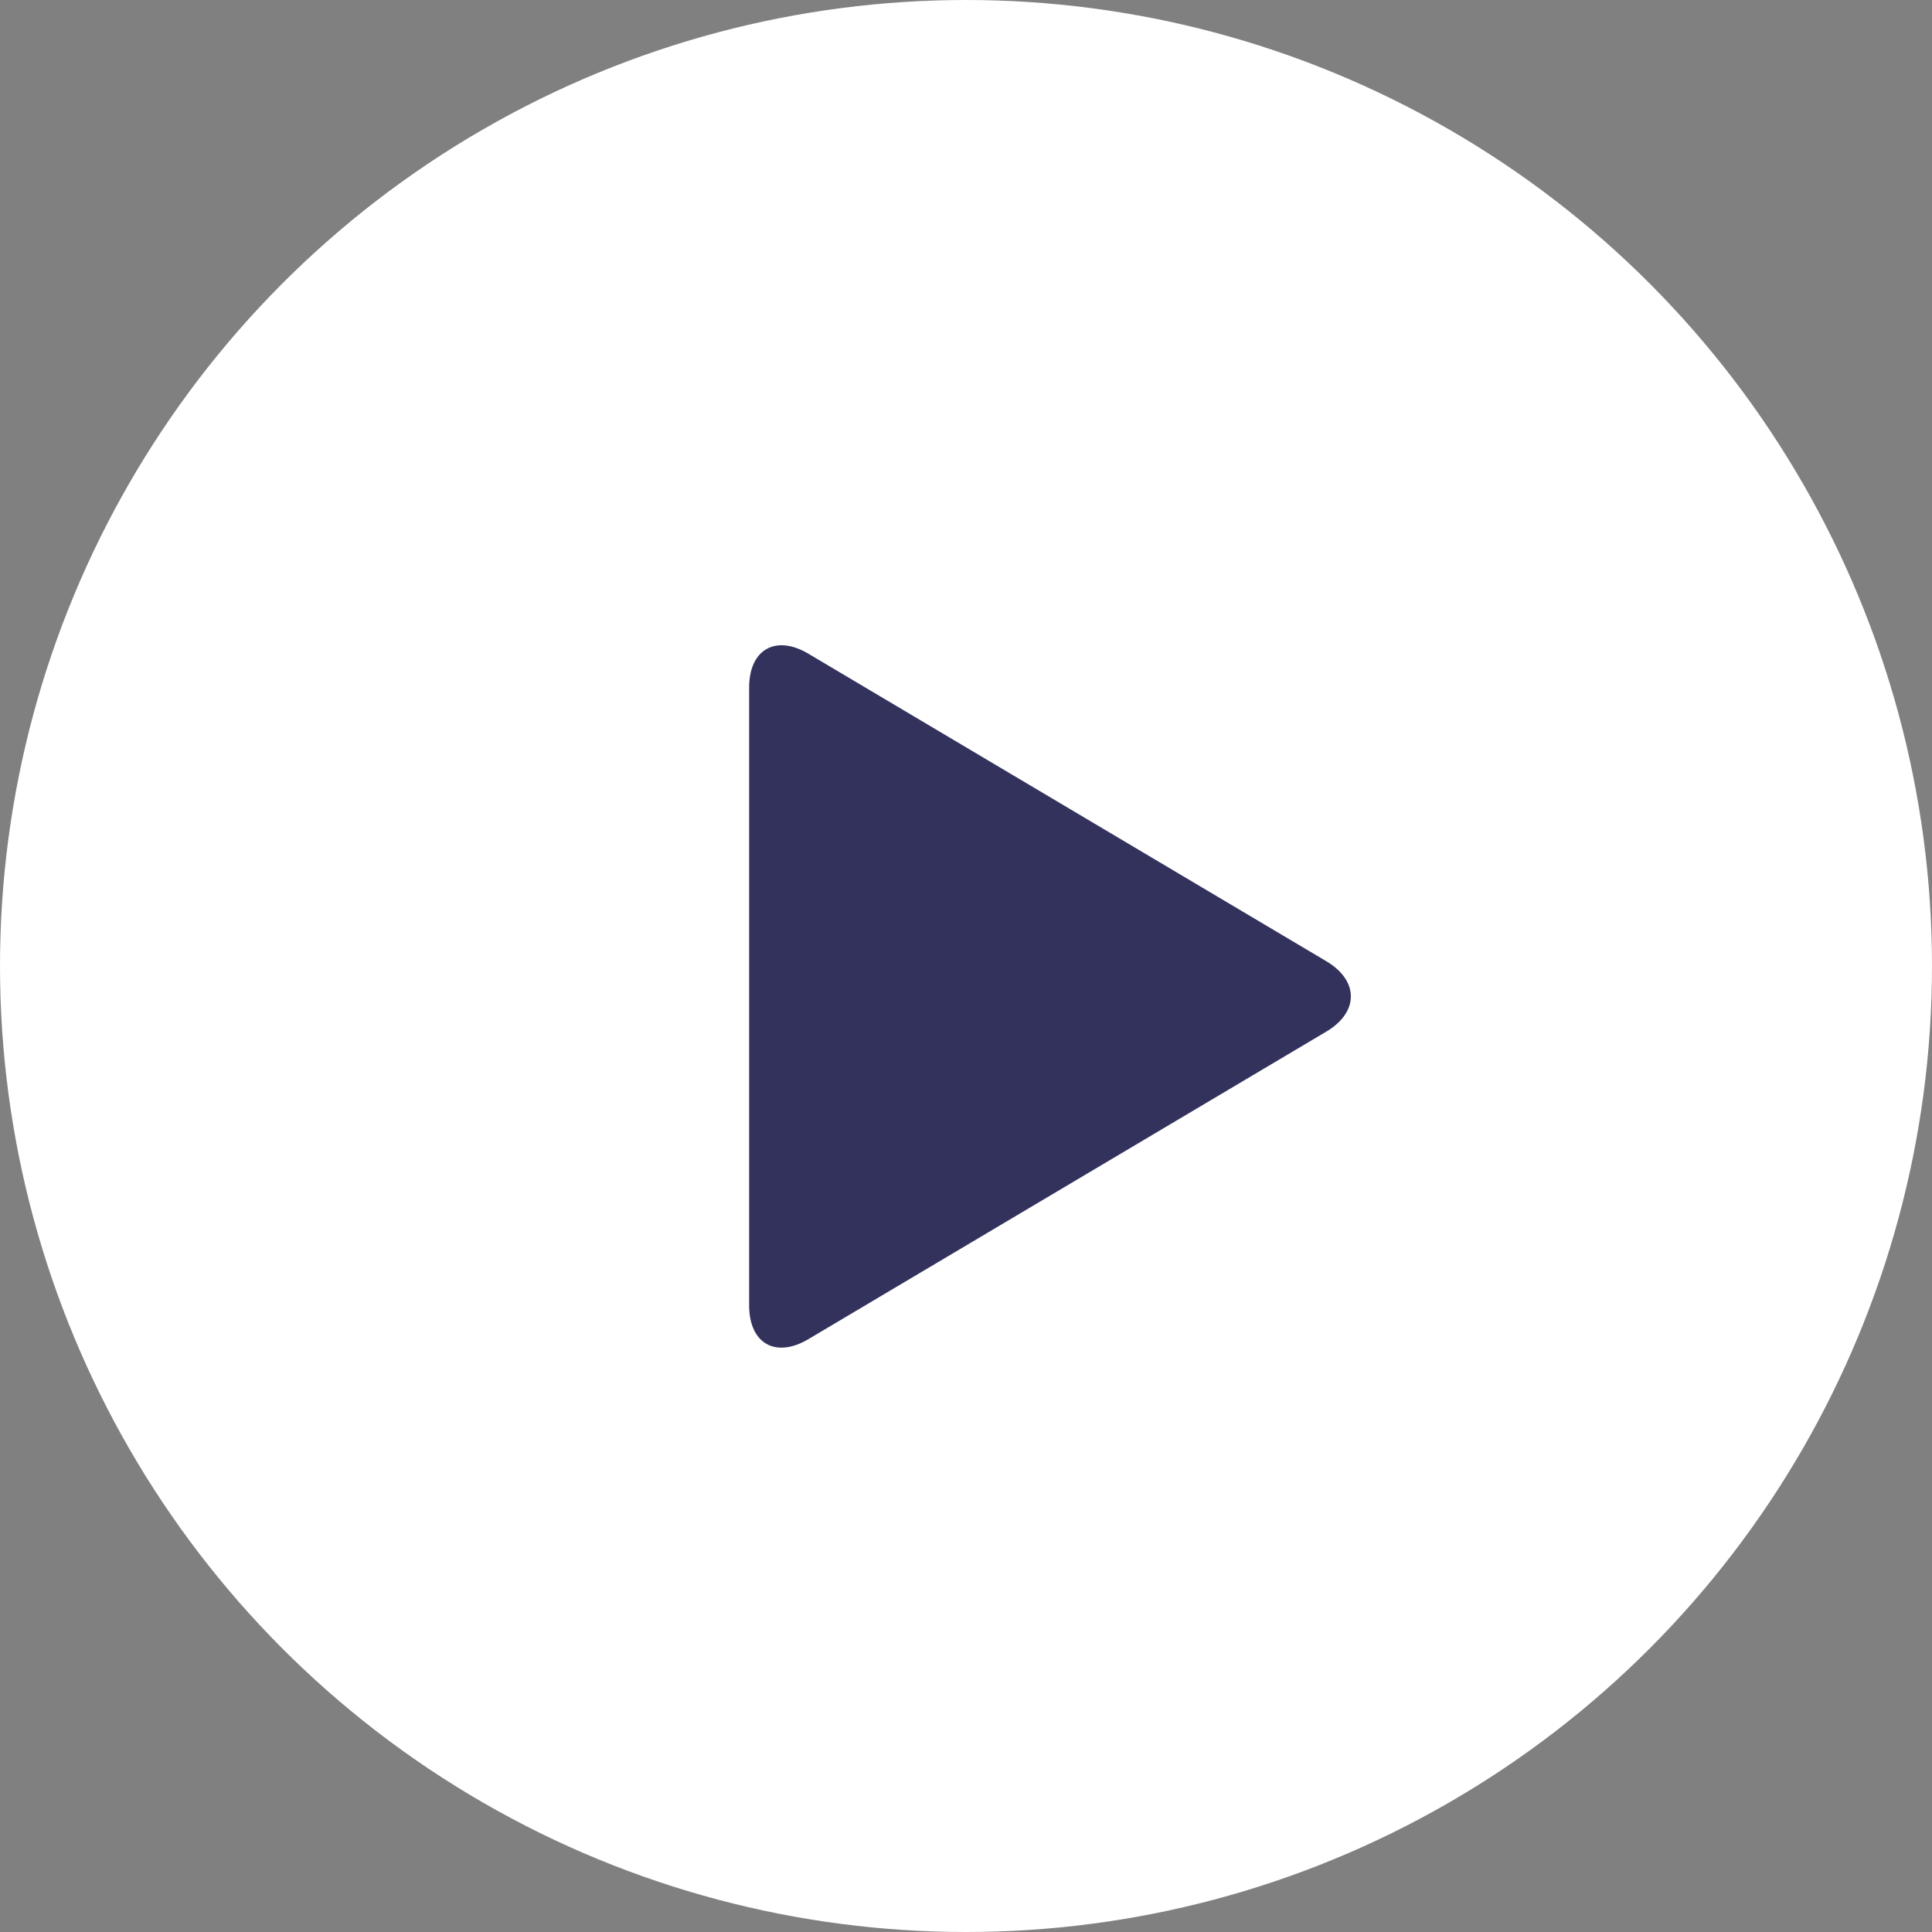
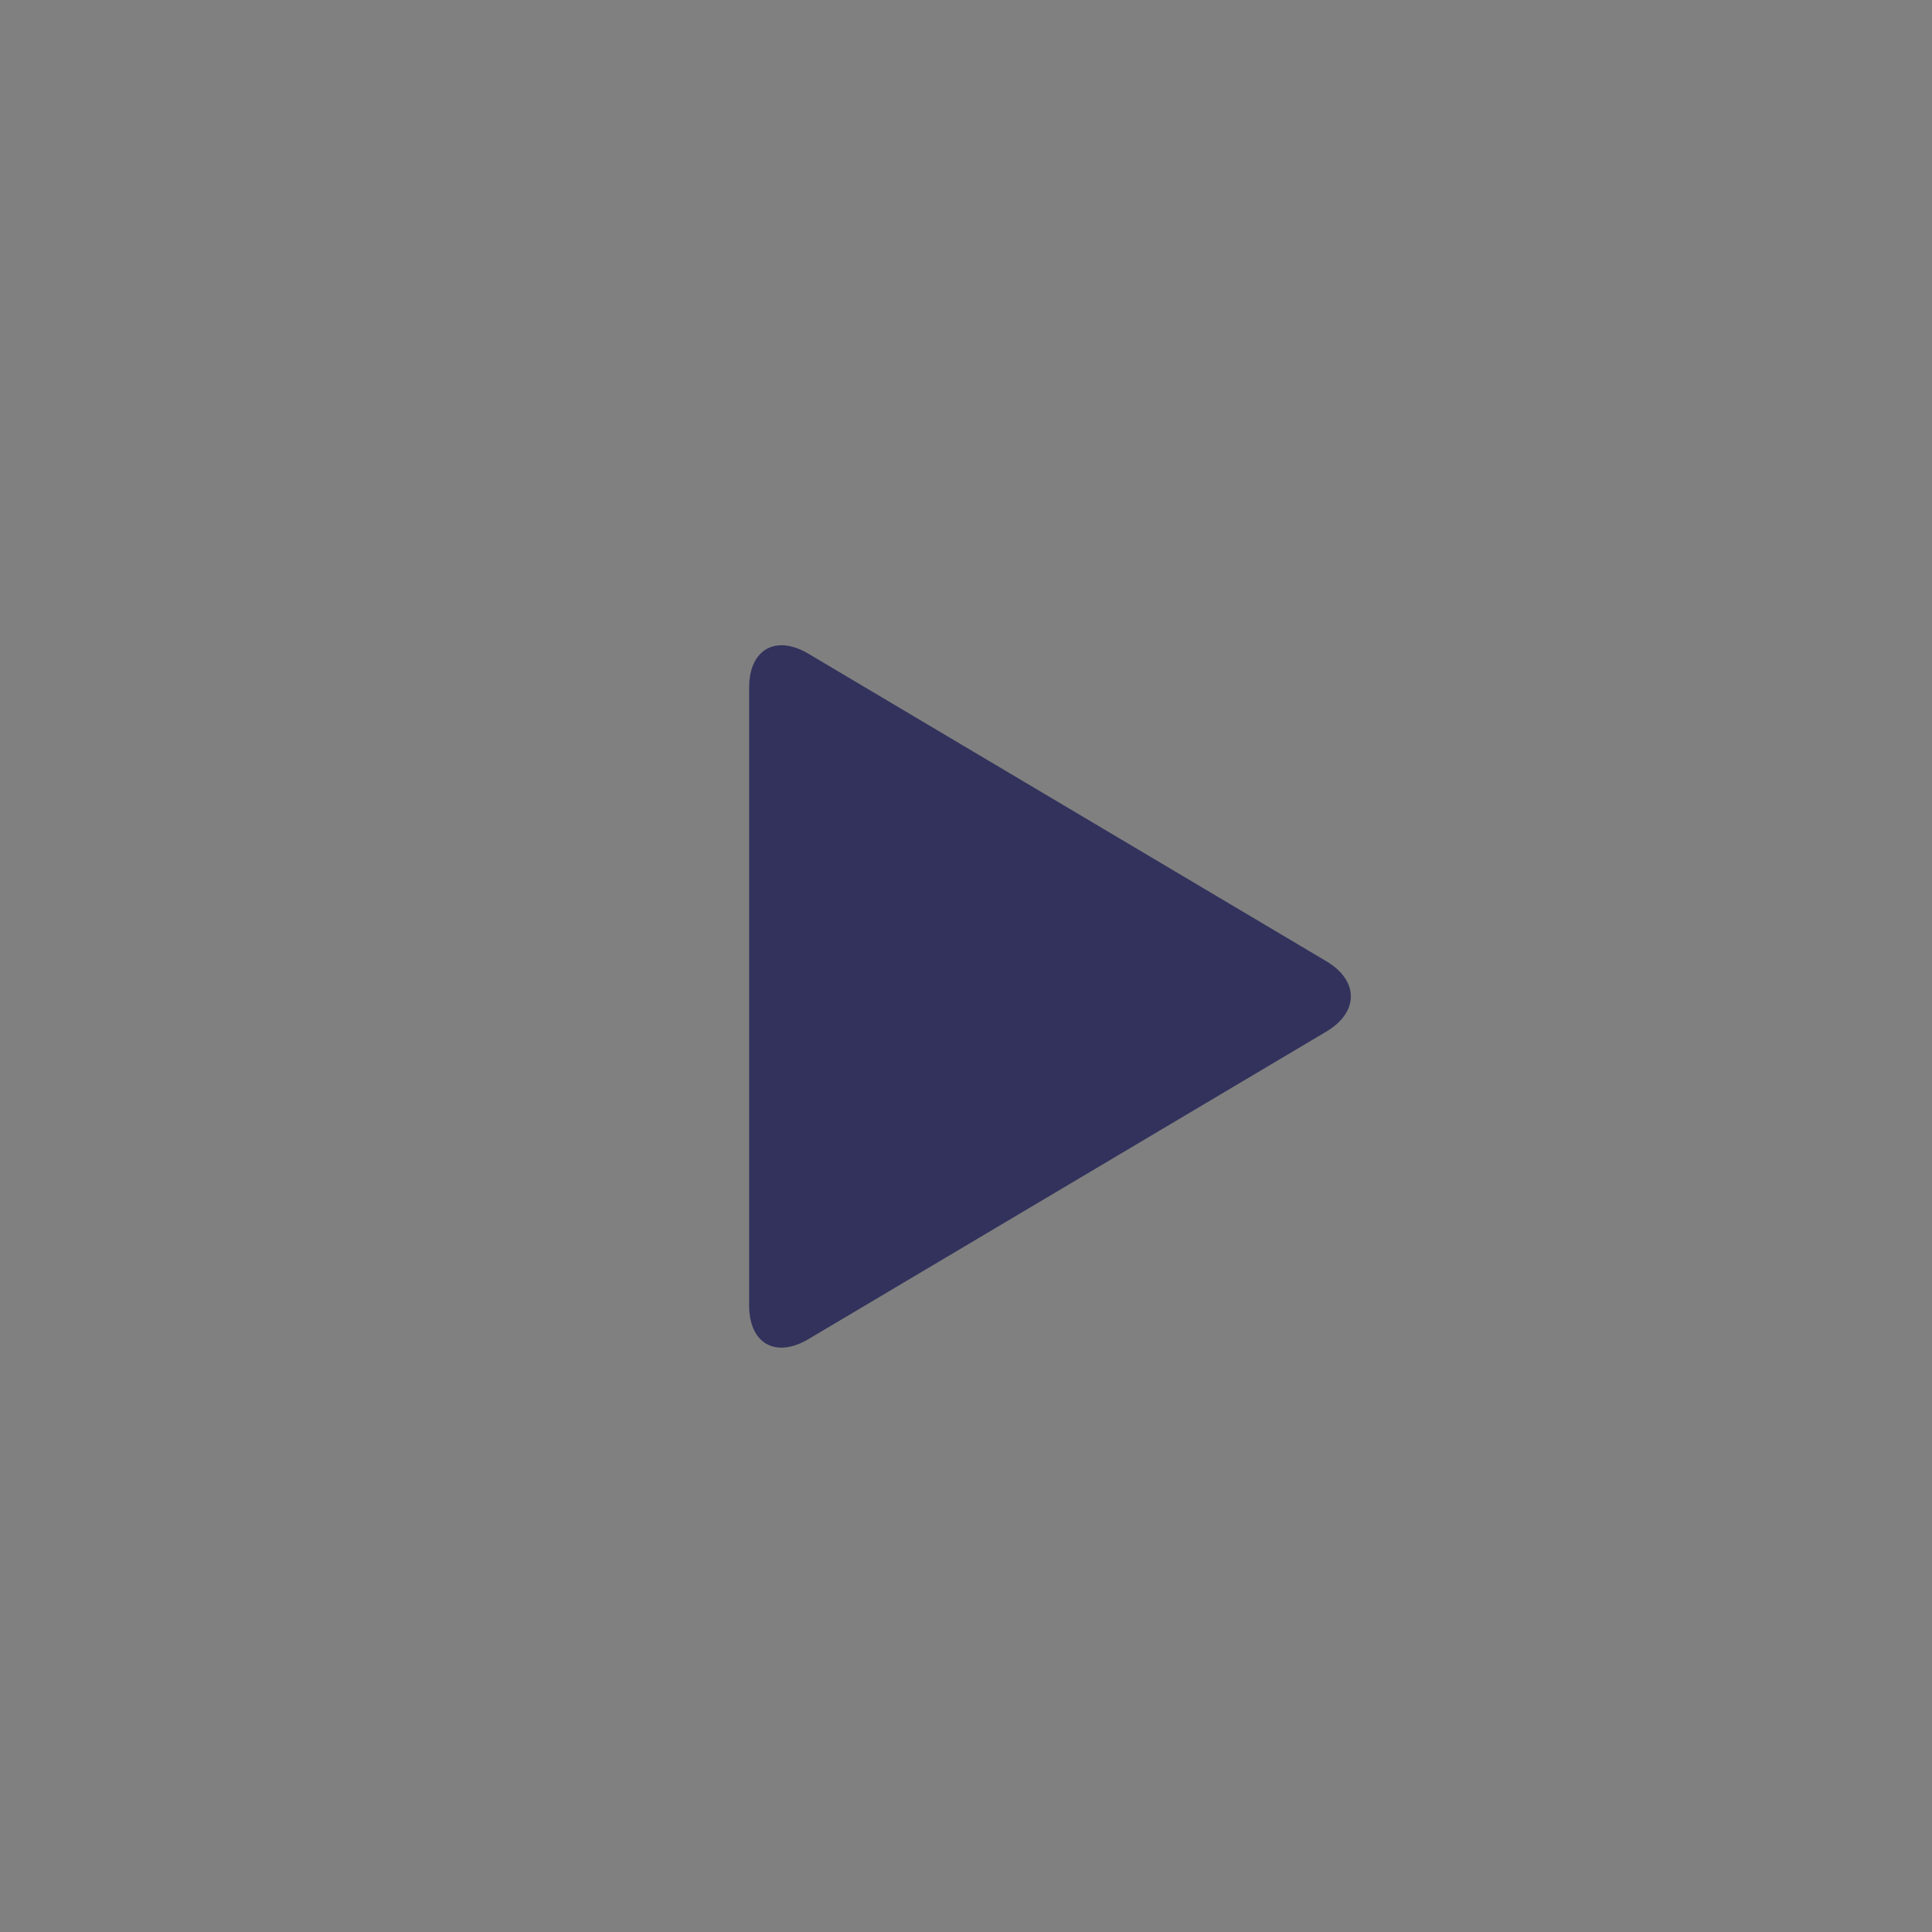
<svg xmlns="http://www.w3.org/2000/svg" width="56" height="56" viewBox="0 0 56 56" version="1.1">
  <rect x="0" y="0" width="56" height="56" fill="#808080" stroke="none" />
-   <circle class="background" cx="28" cy="28" r="28" fill="#fff" />
  <path class="icon" fill="#32325d" d="M23.433,38.815 C22.484,39.378 21.714,38.949 21.714,37.833 L21.714,19.93 C21.714,18.825 22.483,18.385 23.433,18.949 L38.443,27.861 C39.393,28.425 39.393,29.338 38.443,29.902 L23.433,38.815 Z" />
</svg>